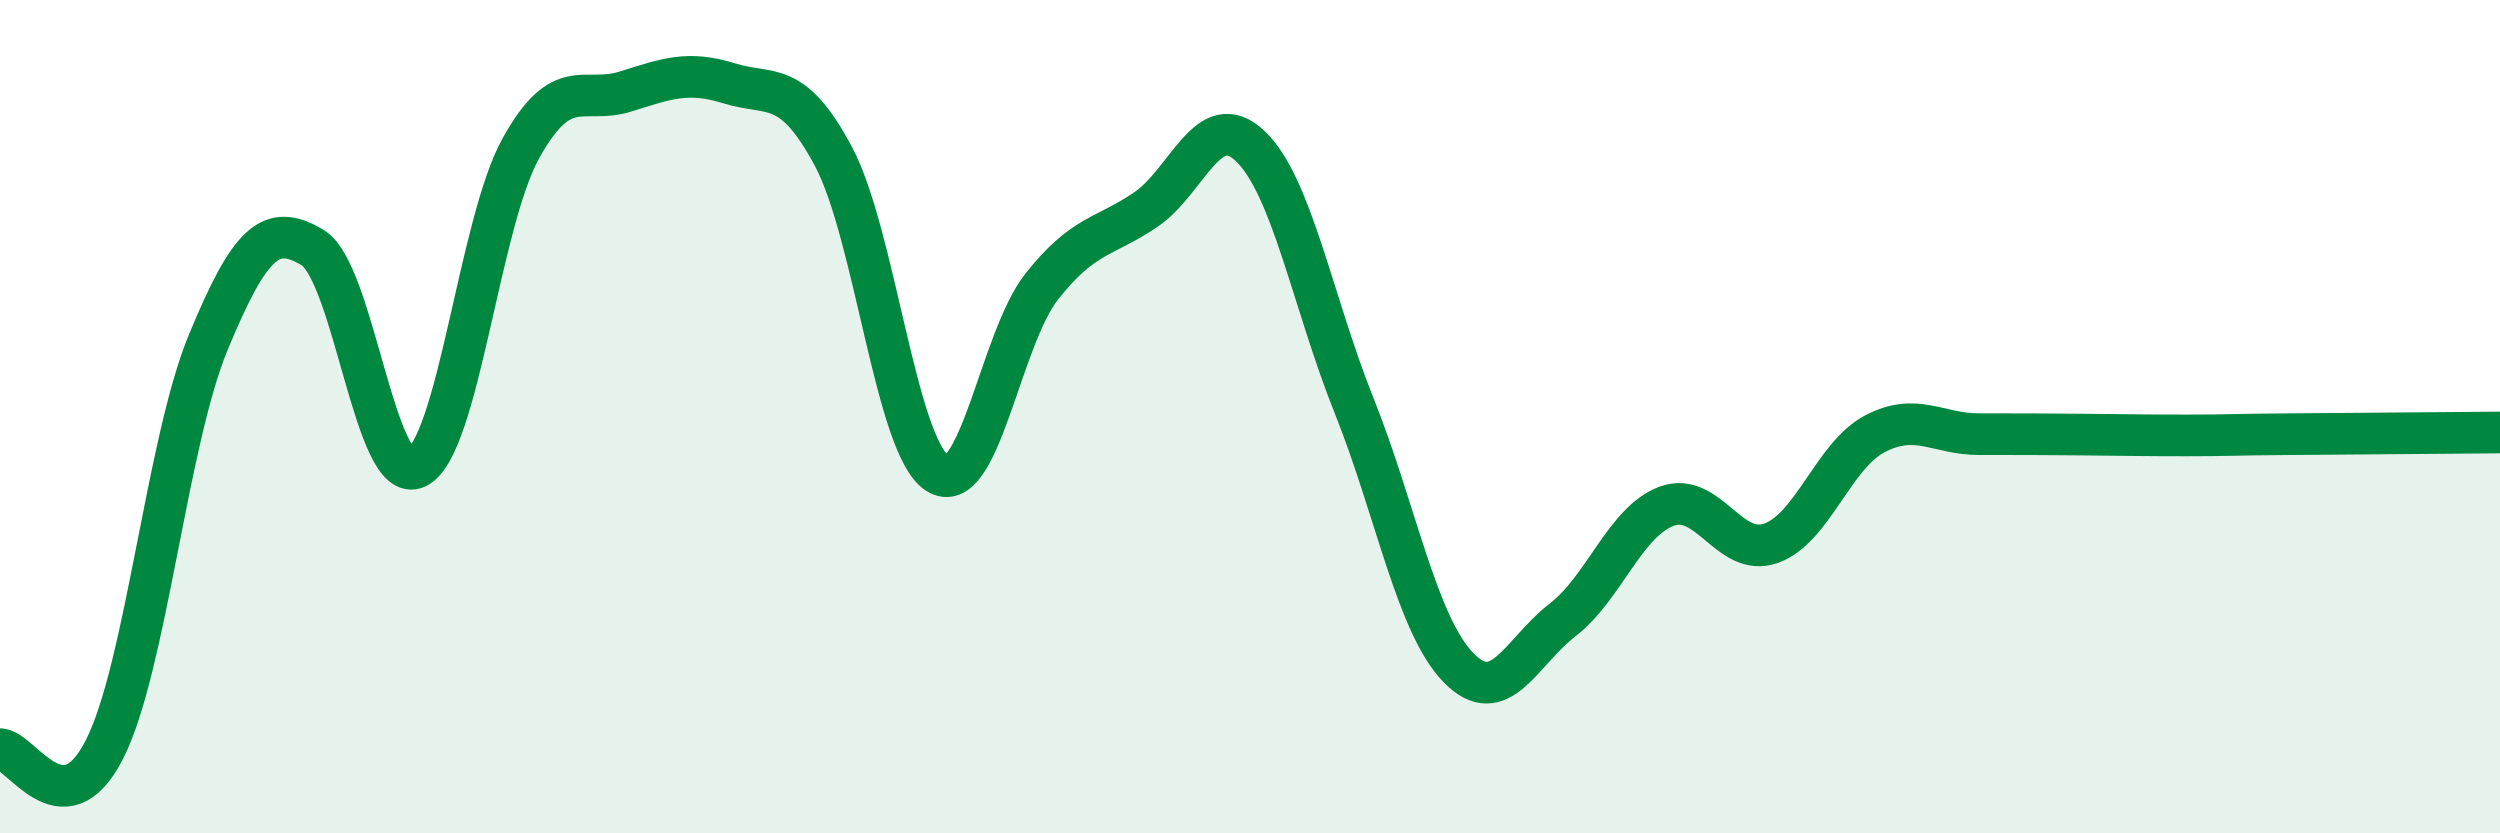
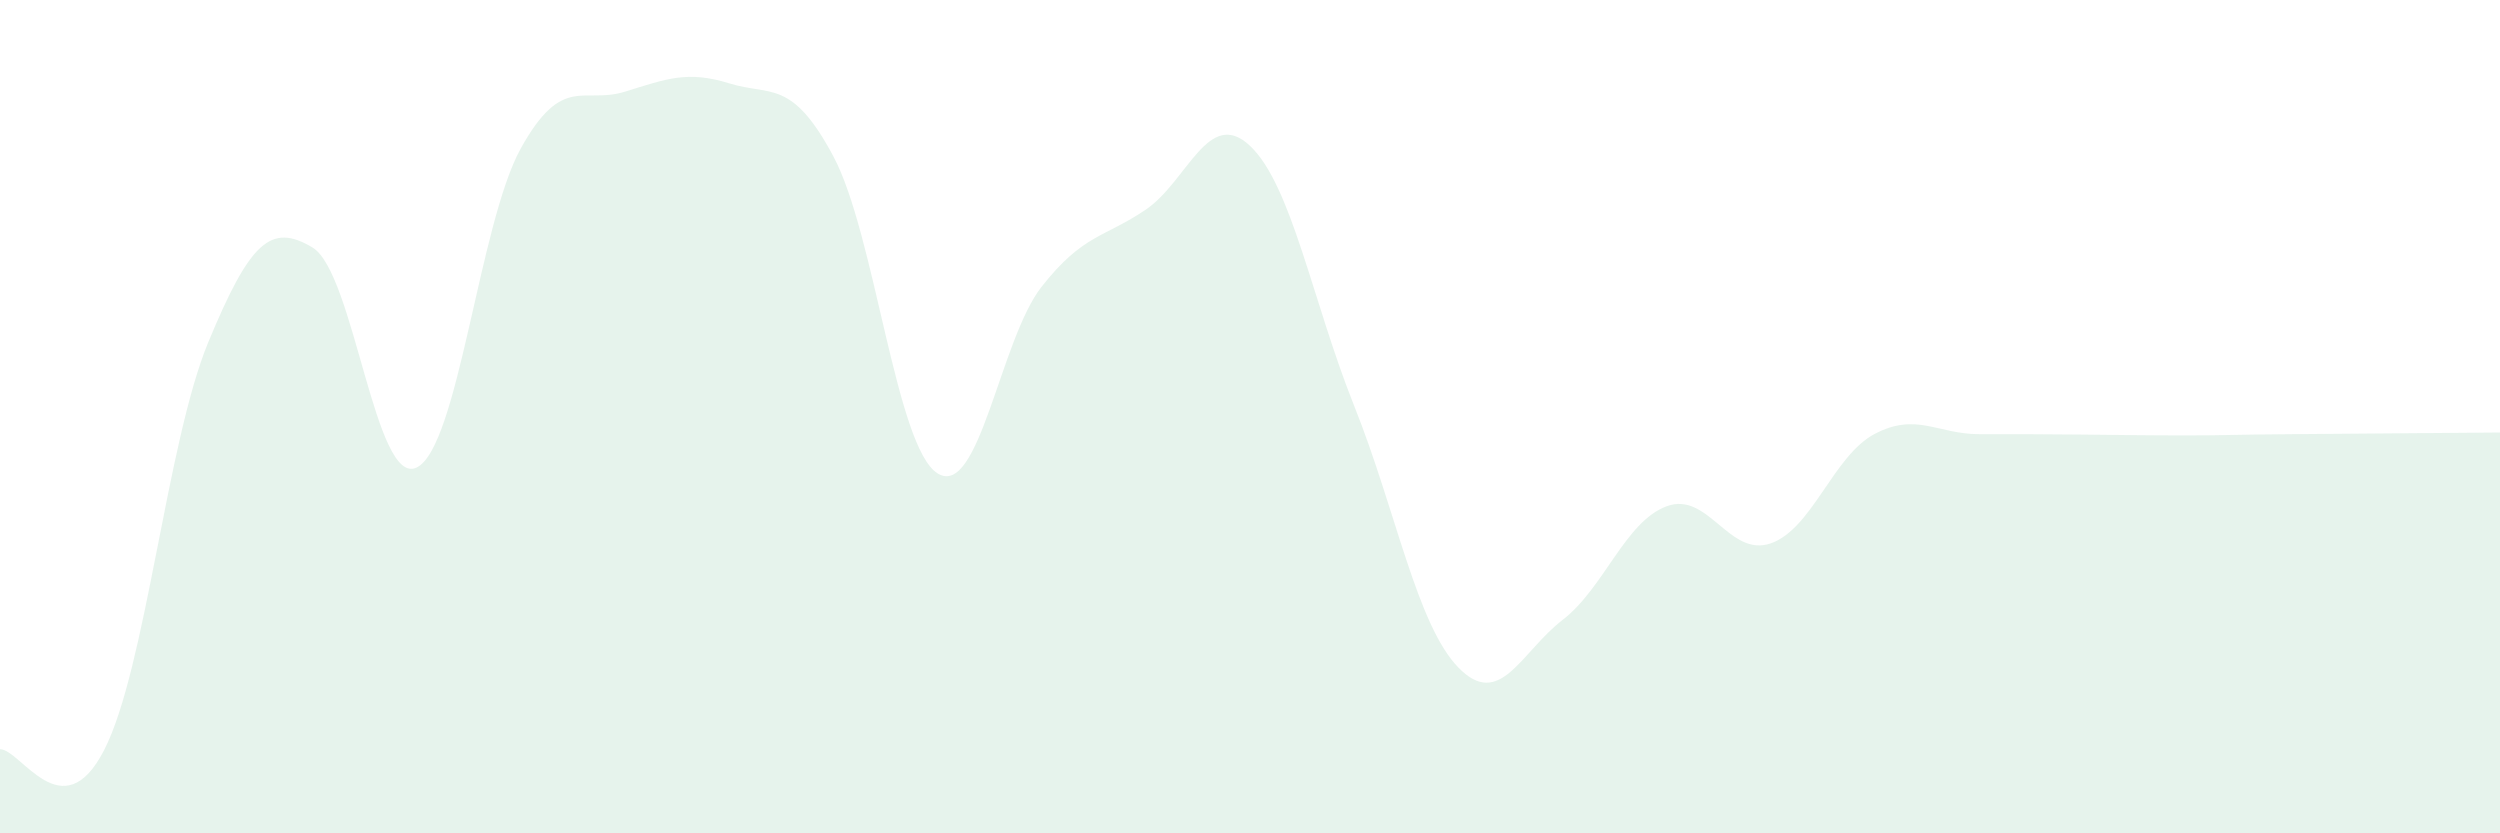
<svg xmlns="http://www.w3.org/2000/svg" width="60" height="20" viewBox="0 0 60 20">
  <path d="M 0,17.98 C 0.5,17.98 1.5,19.95 2.5,18 C 3.5,16.05 4,10.62 5,8.21 C 6,5.8 6.5,5.34 7.5,5.94 C 8.5,6.54 9,11.7 10,11.22 C 11,10.74 11.5,5.36 12.5,3.56 C 13.5,1.76 14,2.51 15,2.2 C 16,1.89 16.5,1.69 17.5,2 C 18.5,2.31 19,1.88 20,3.75 C 21,5.62 21.5,10.73 22.5,11.36 C 23.5,11.99 24,8.15 25,6.88 C 26,5.61 26.5,5.71 27.5,5.03 C 28.5,4.35 29,2.56 30,3.5 C 31,4.44 31.5,7.24 32.5,9.74 C 33.5,12.24 34,14.99 35,16.02 C 36,17.05 36.5,15.65 37.5,14.88 C 38.5,14.11 39,12.52 40,12.15 C 41,11.78 41.5,13.39 42.5,13.04 C 43.5,12.69 44,10.93 45,10.41 C 46,9.89 46.5,10.42 47.5,10.42 C 48.5,10.42 49,10.42 50,10.43 C 51,10.44 51.5,10.45 52.5,10.45 C 53.5,10.45 53.5,10.43 55,10.42 C 56.5,10.41 59,10.39 60,10.38L60 20L0 20Z" fill="#008740" opacity="0.1" stroke-linecap="round" stroke-linejoin="round" />
-   <path d="M 0,17.98 C 0.5,17.98 1.5,19.95 2.5,18 C 3.5,16.05 4,10.62 5,8.21 C 6,5.8 6.5,5.34 7.5,5.94 C 8.5,6.54 9,11.7 10,11.22 C 11,10.74 11.5,5.36 12.5,3.56 C 13.5,1.76 14,2.51 15,2.2 C 16,1.89 16.5,1.69 17.5,2 C 18.5,2.31 19,1.88 20,3.75 C 21,5.62 21.5,10.73 22.5,11.36 C 23.5,11.99 24,8.15 25,6.88 C 26,5.61 26.5,5.71 27.5,5.03 C 28.5,4.35 29,2.56 30,3.5 C 31,4.44 31.5,7.24 32.5,9.74 C 33.5,12.24 34,14.99 35,16.02 C 36,17.05 36.5,15.65 37.5,14.88 C 38.5,14.11 39,12.52 40,12.15 C 41,11.78 41.5,13.39 42.5,13.04 C 43.5,12.69 44,10.93 45,10.41 C 46,9.89 46.5,10.42 47.5,10.42 C 48.5,10.42 49,10.42 50,10.43 C 51,10.44 51.5,10.45 52.5,10.45 C 53.5,10.45 53.5,10.43 55,10.42 C 56.5,10.41 59,10.39 60,10.38" stroke="#008740" stroke-width="1" fill="none" stroke-linecap="round" stroke-linejoin="round" />
</svg>